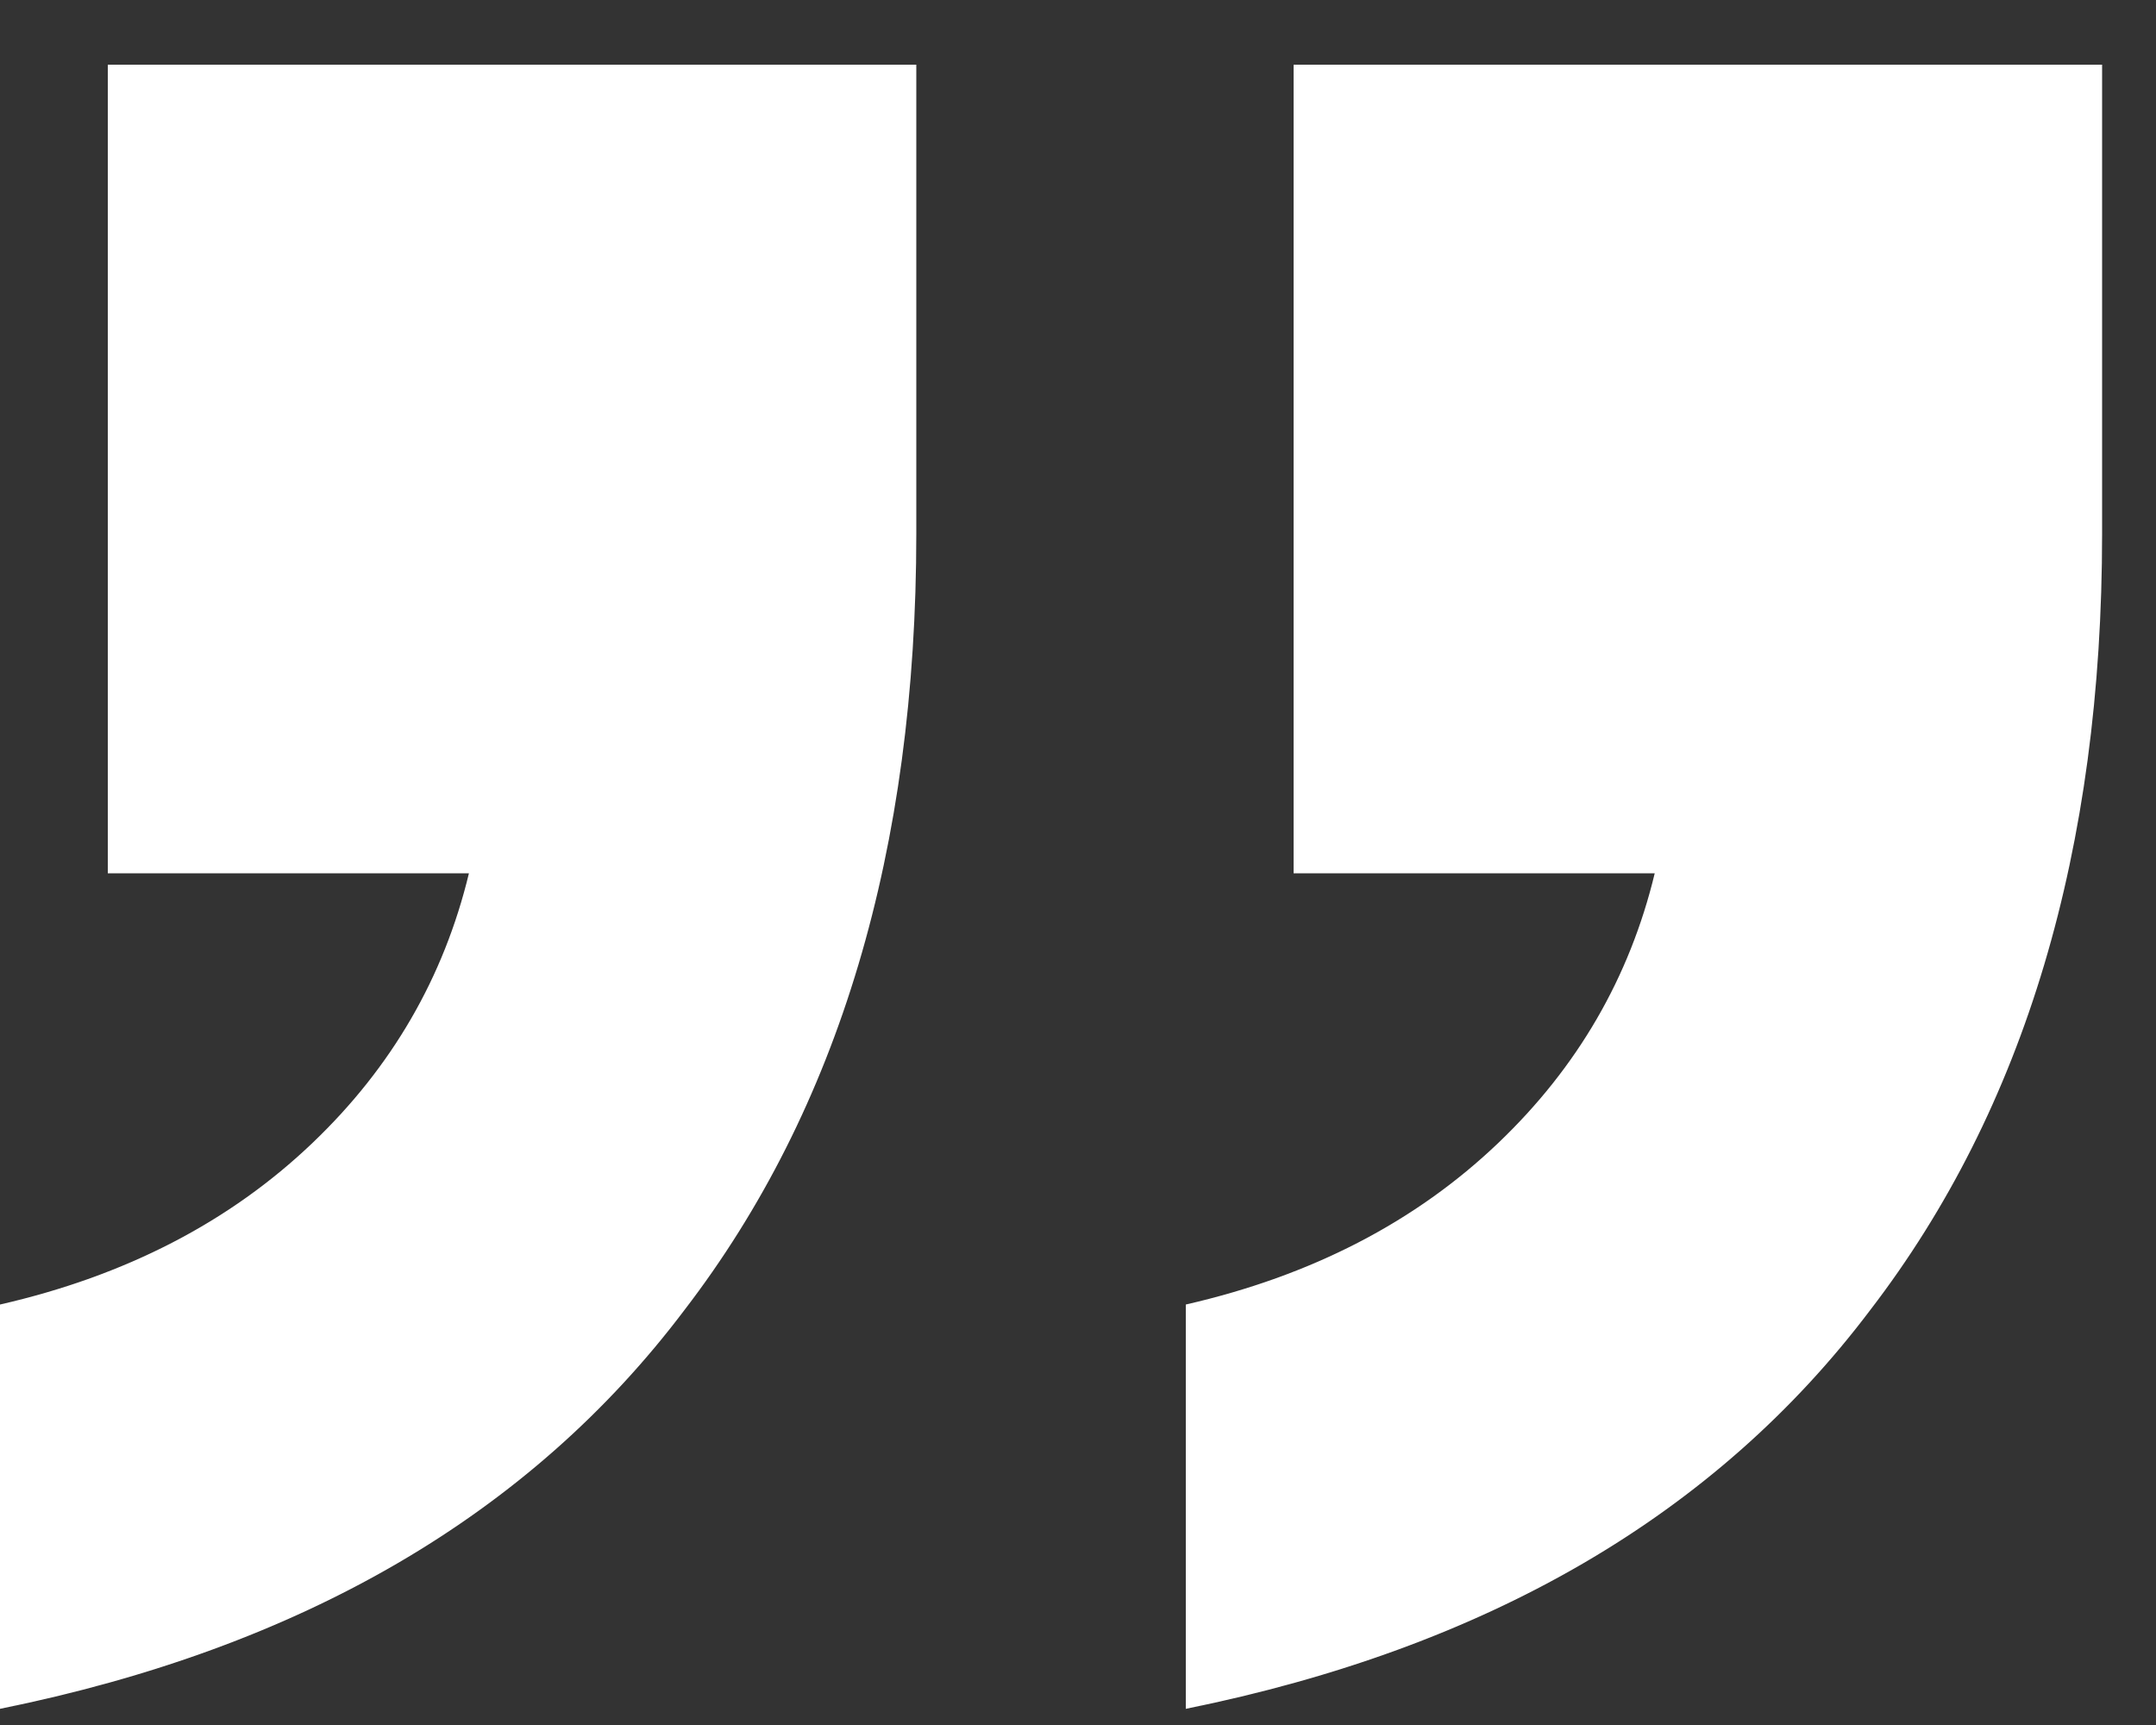
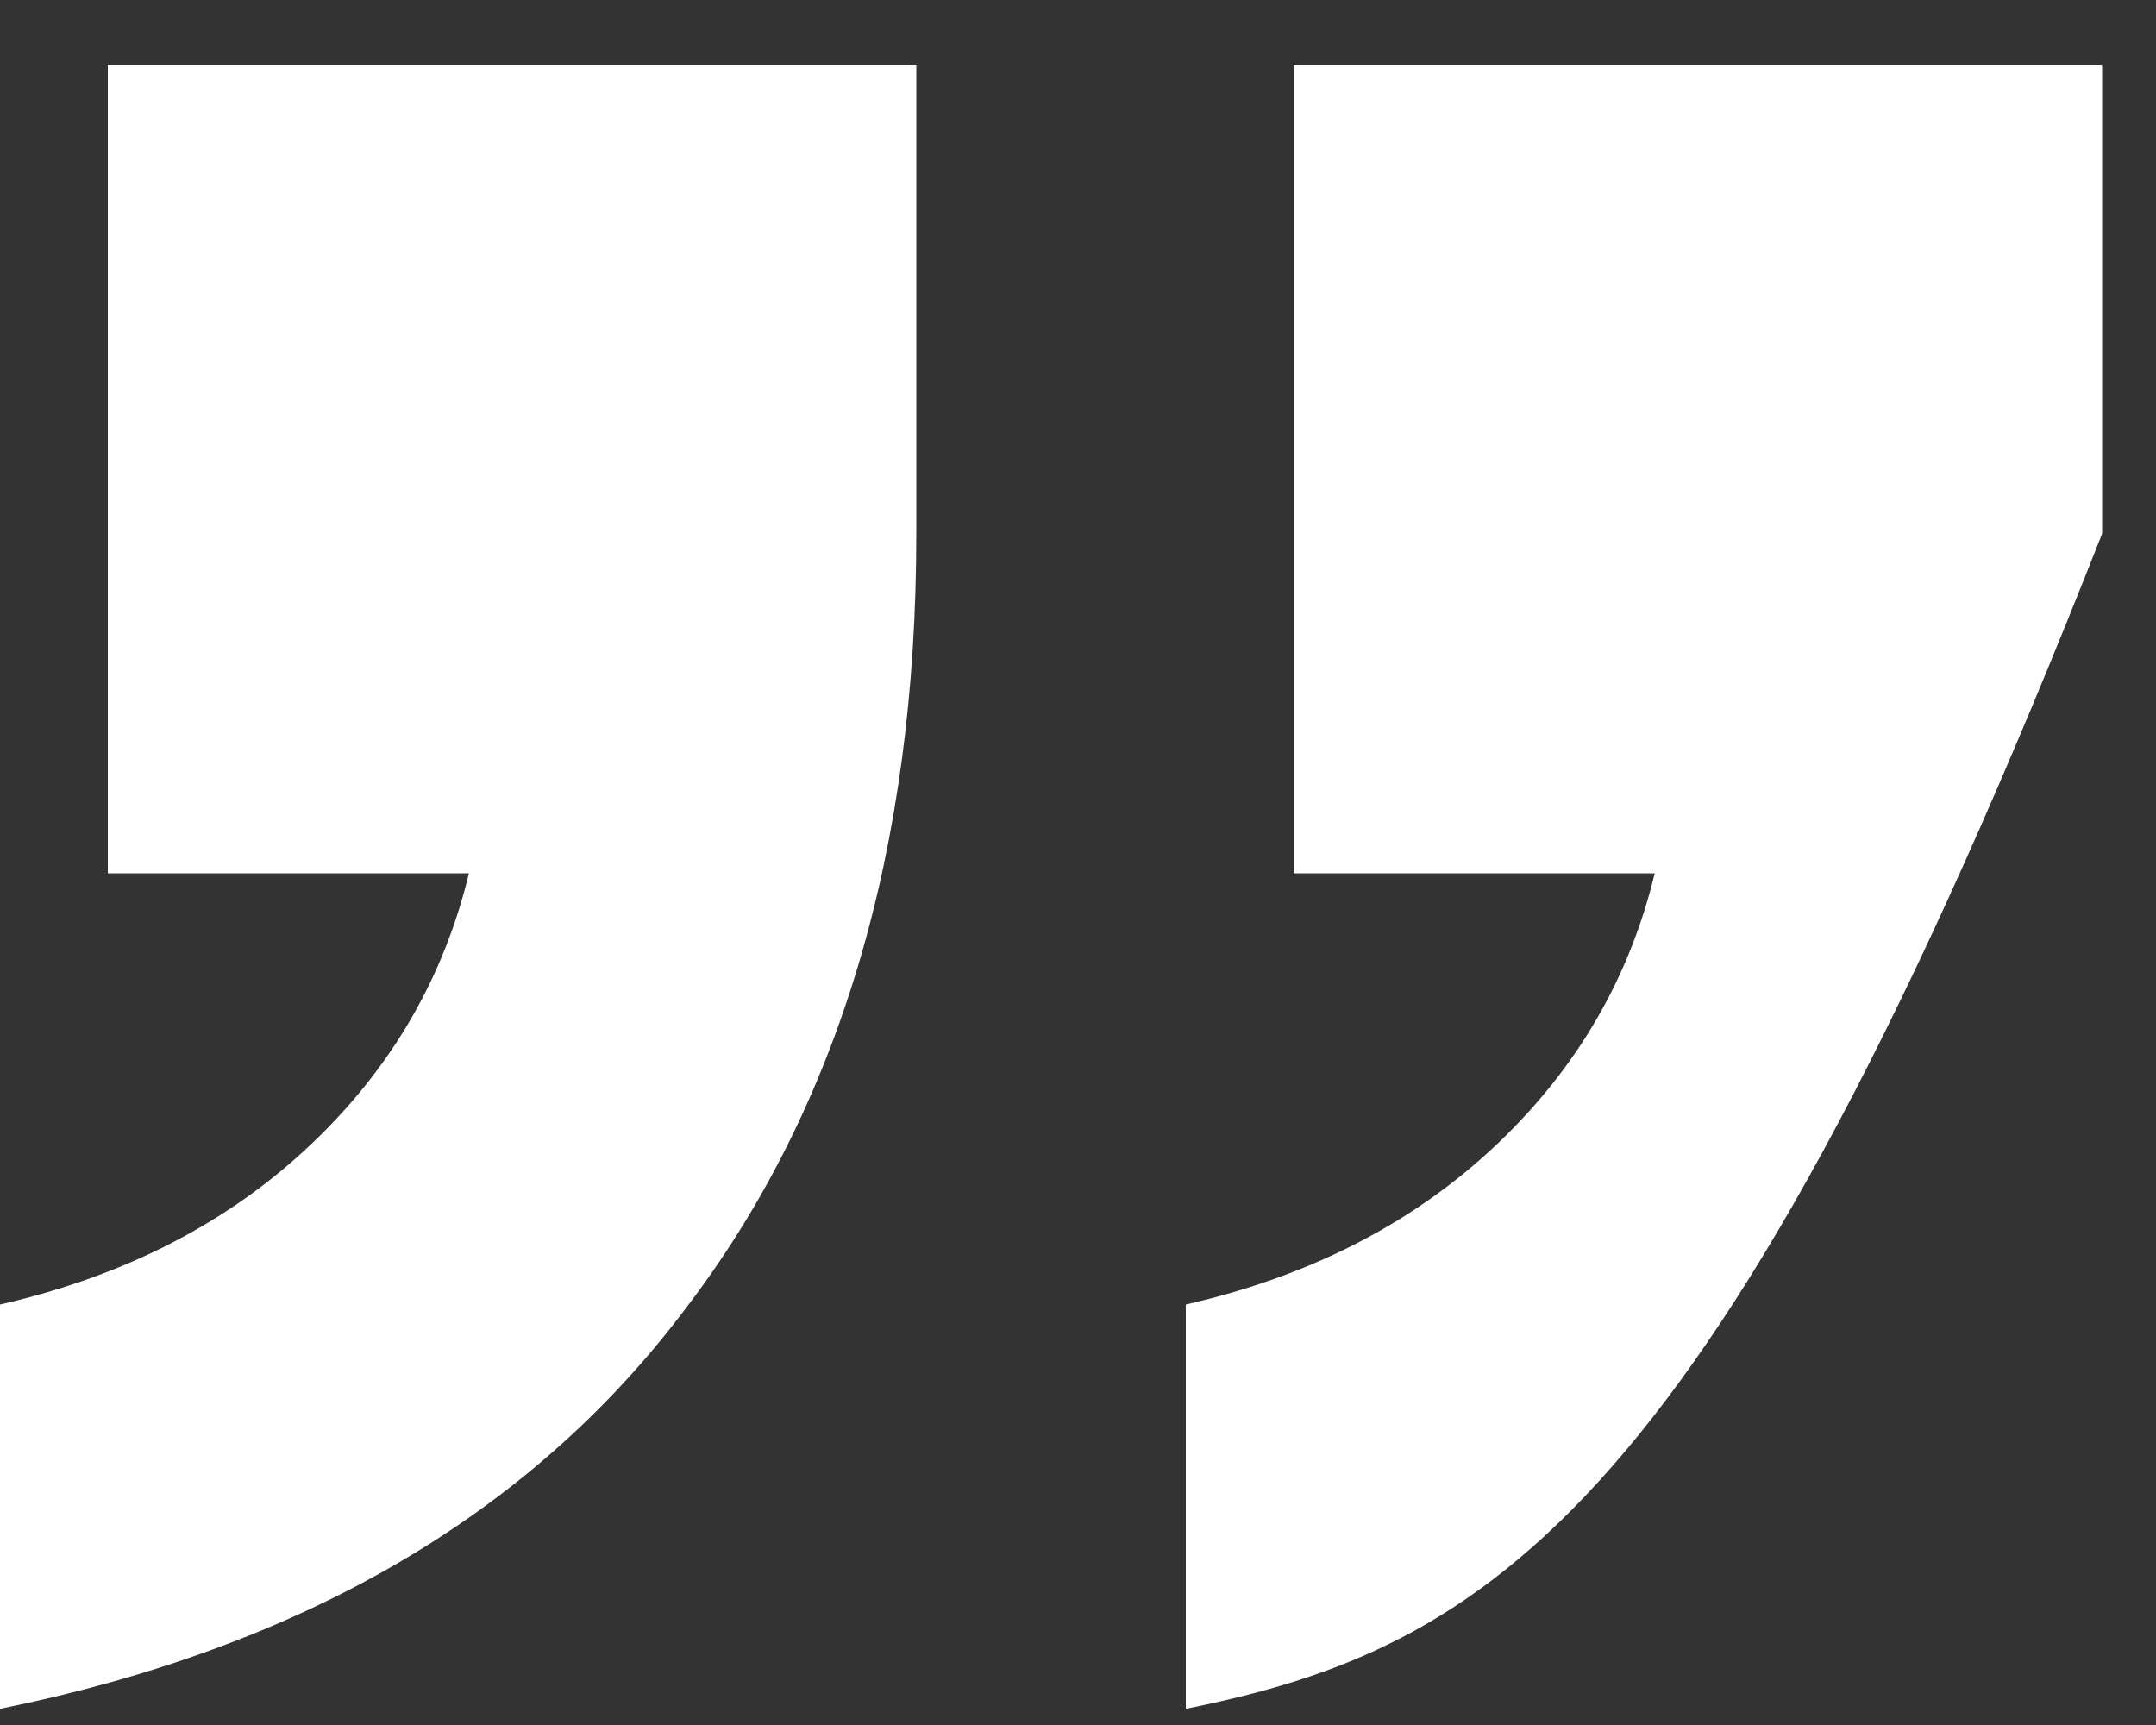
<svg xmlns="http://www.w3.org/2000/svg" width="20" height="16" viewBox="0 0 20 16" fill="none">
  <rect x="0" y="0" width="20" height="16" fill="#333333" stroke="none" />
-   <path d="M8.5 0.6V4.95C8.5 7.883 7.783 10.283 6.35 12.15C4.917 14.05 2.8 15.283 0 15.85V12.1C1.167 11.833 2.133 11.333 2.9 10.6C3.633 9.9 4.117 9.067 4.35 8.1H1V0.6H8.5ZM19.5 0.6V4.95C19.5 7.883 18.783 10.283 17.35 12.15C15.917 14.05 13.8 15.283 11 15.85V12.1C12.167 11.833 13.133 11.333 13.9 10.6C14.633 9.9 15.117 9.067 15.35 8.1H12V0.6H19.5Z" fill="white" />
+   <path d="M8.5 0.6V4.95C8.5 7.883 7.783 10.283 6.35 12.15C4.917 14.05 2.8 15.283 0 15.85V12.1C1.167 11.833 2.133 11.333 2.9 10.6C3.633 9.9 4.117 9.067 4.35 8.1H1V0.6H8.5ZM19.5 0.6V4.95C15.917 14.05 13.8 15.283 11 15.85V12.1C12.167 11.833 13.133 11.333 13.9 10.6C14.633 9.9 15.117 9.067 15.35 8.1H12V0.6H19.5Z" fill="white" />
</svg>